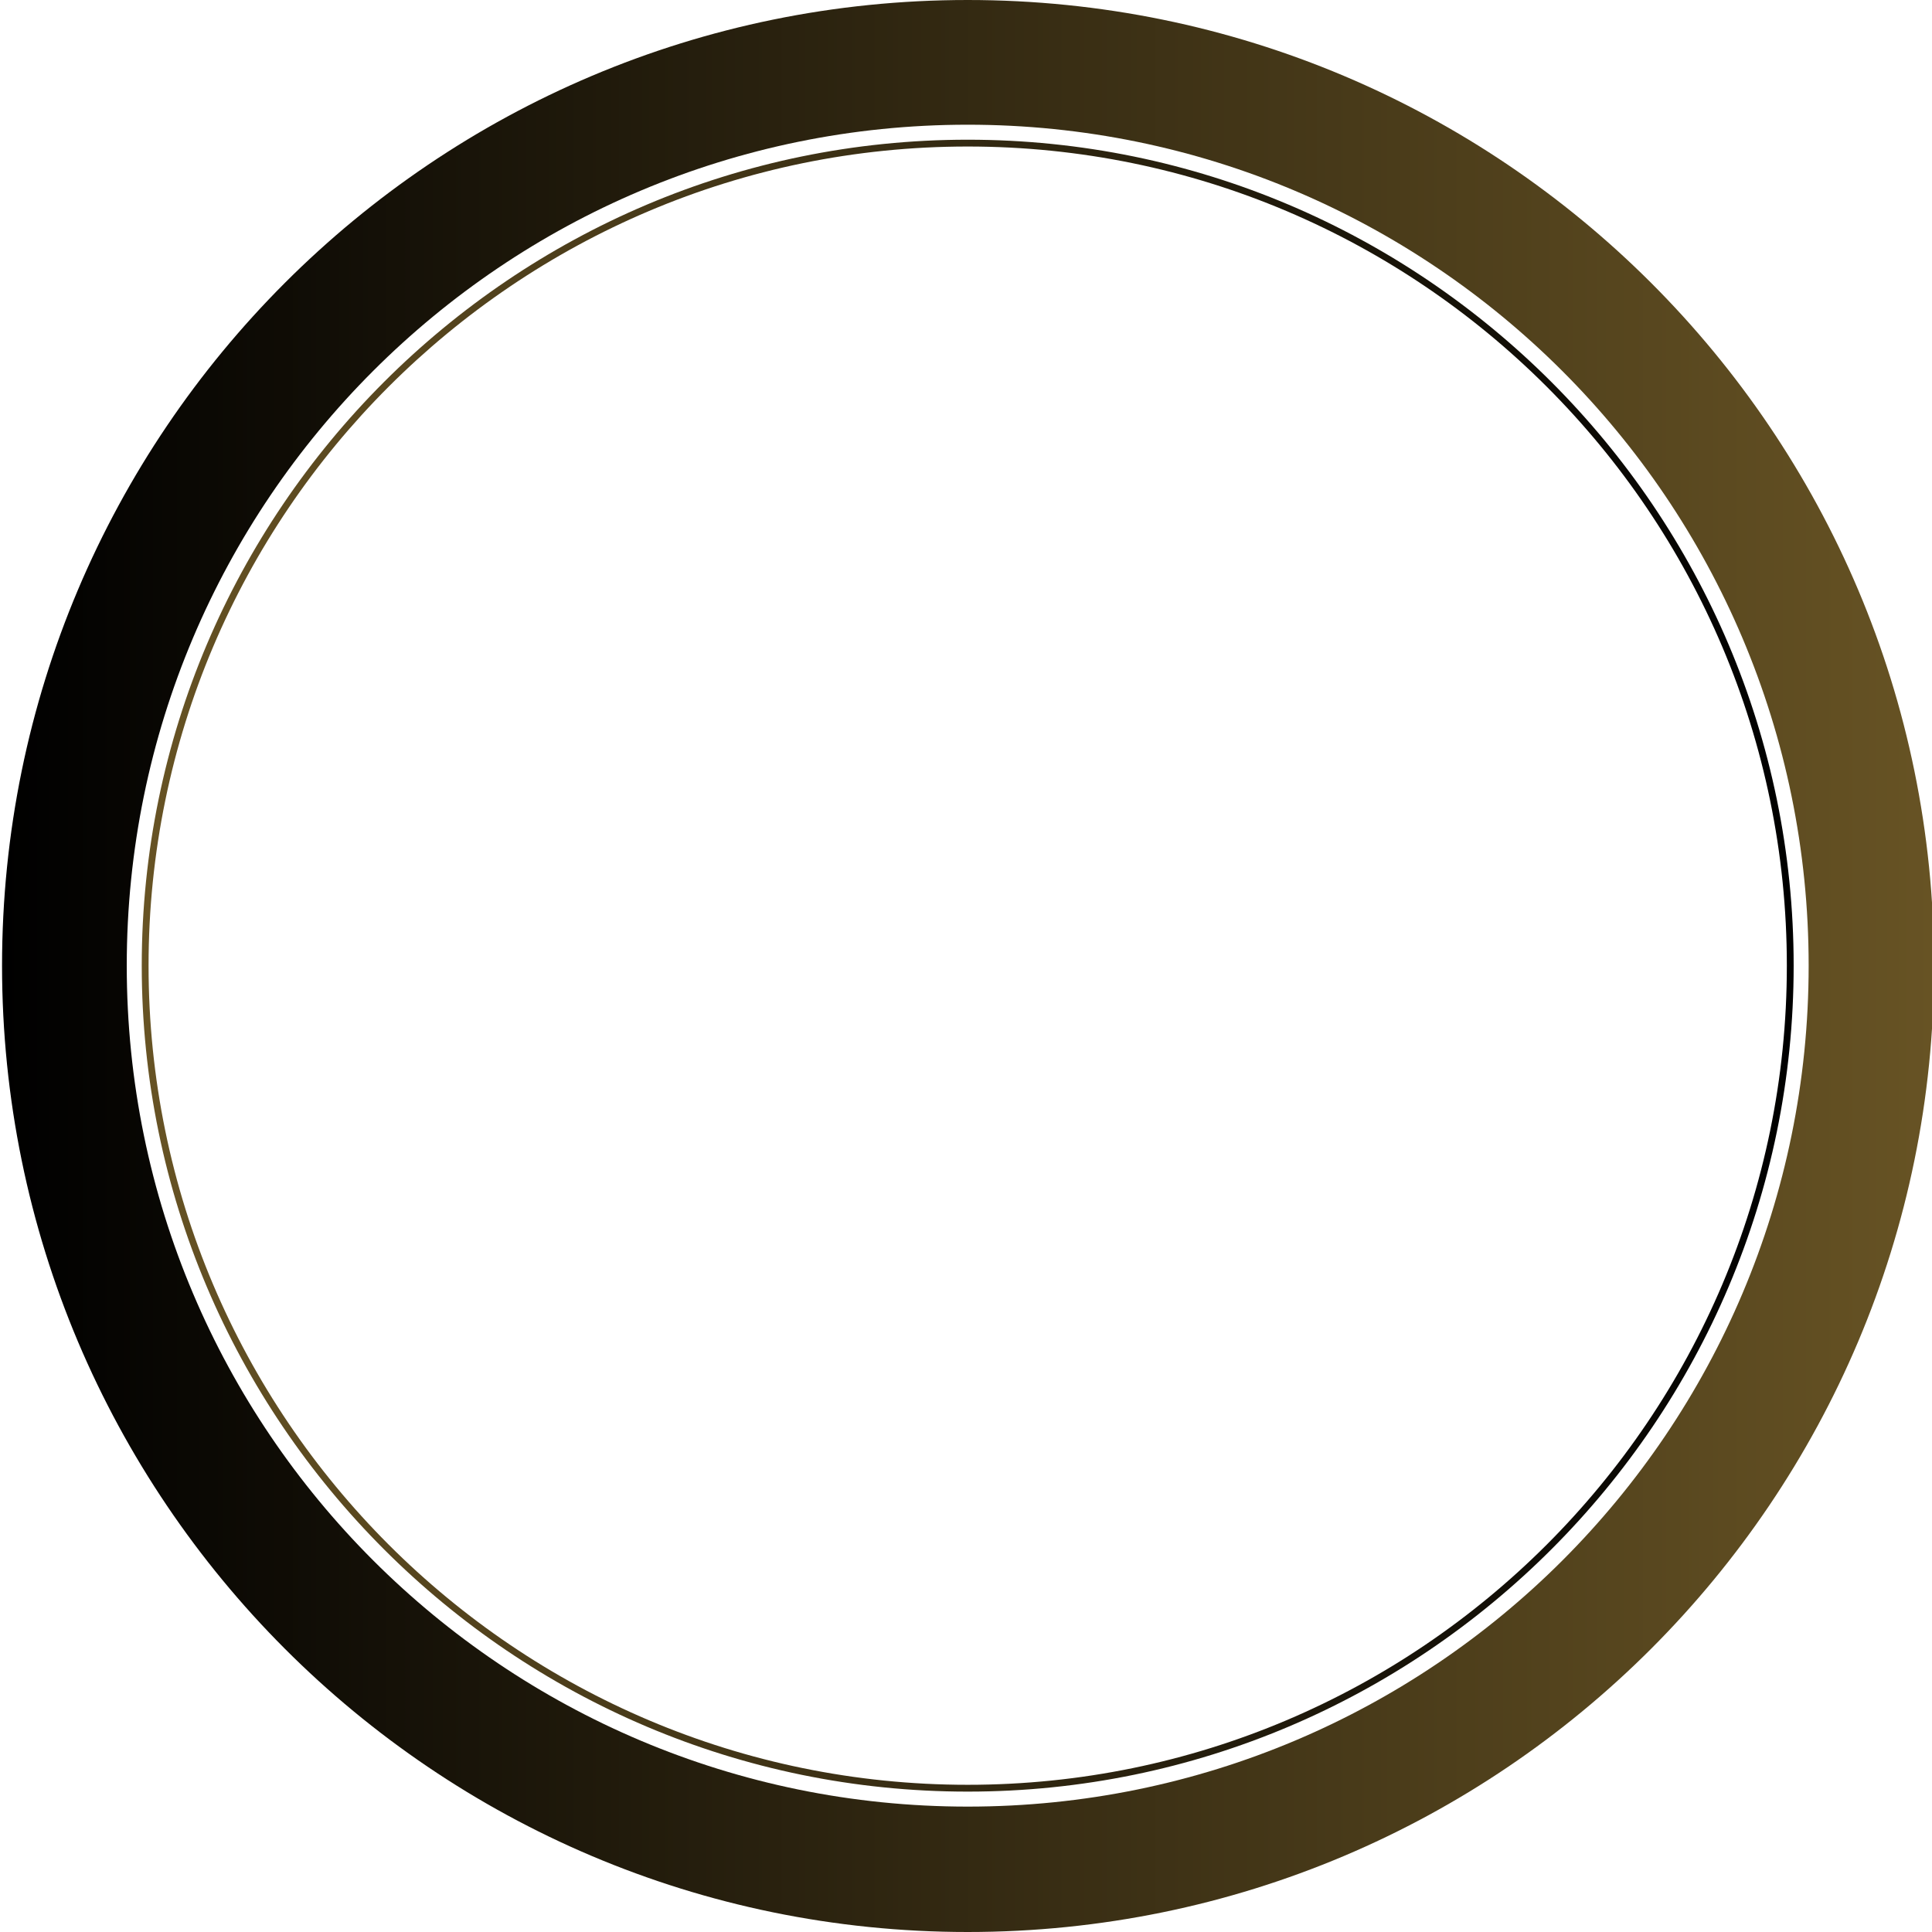
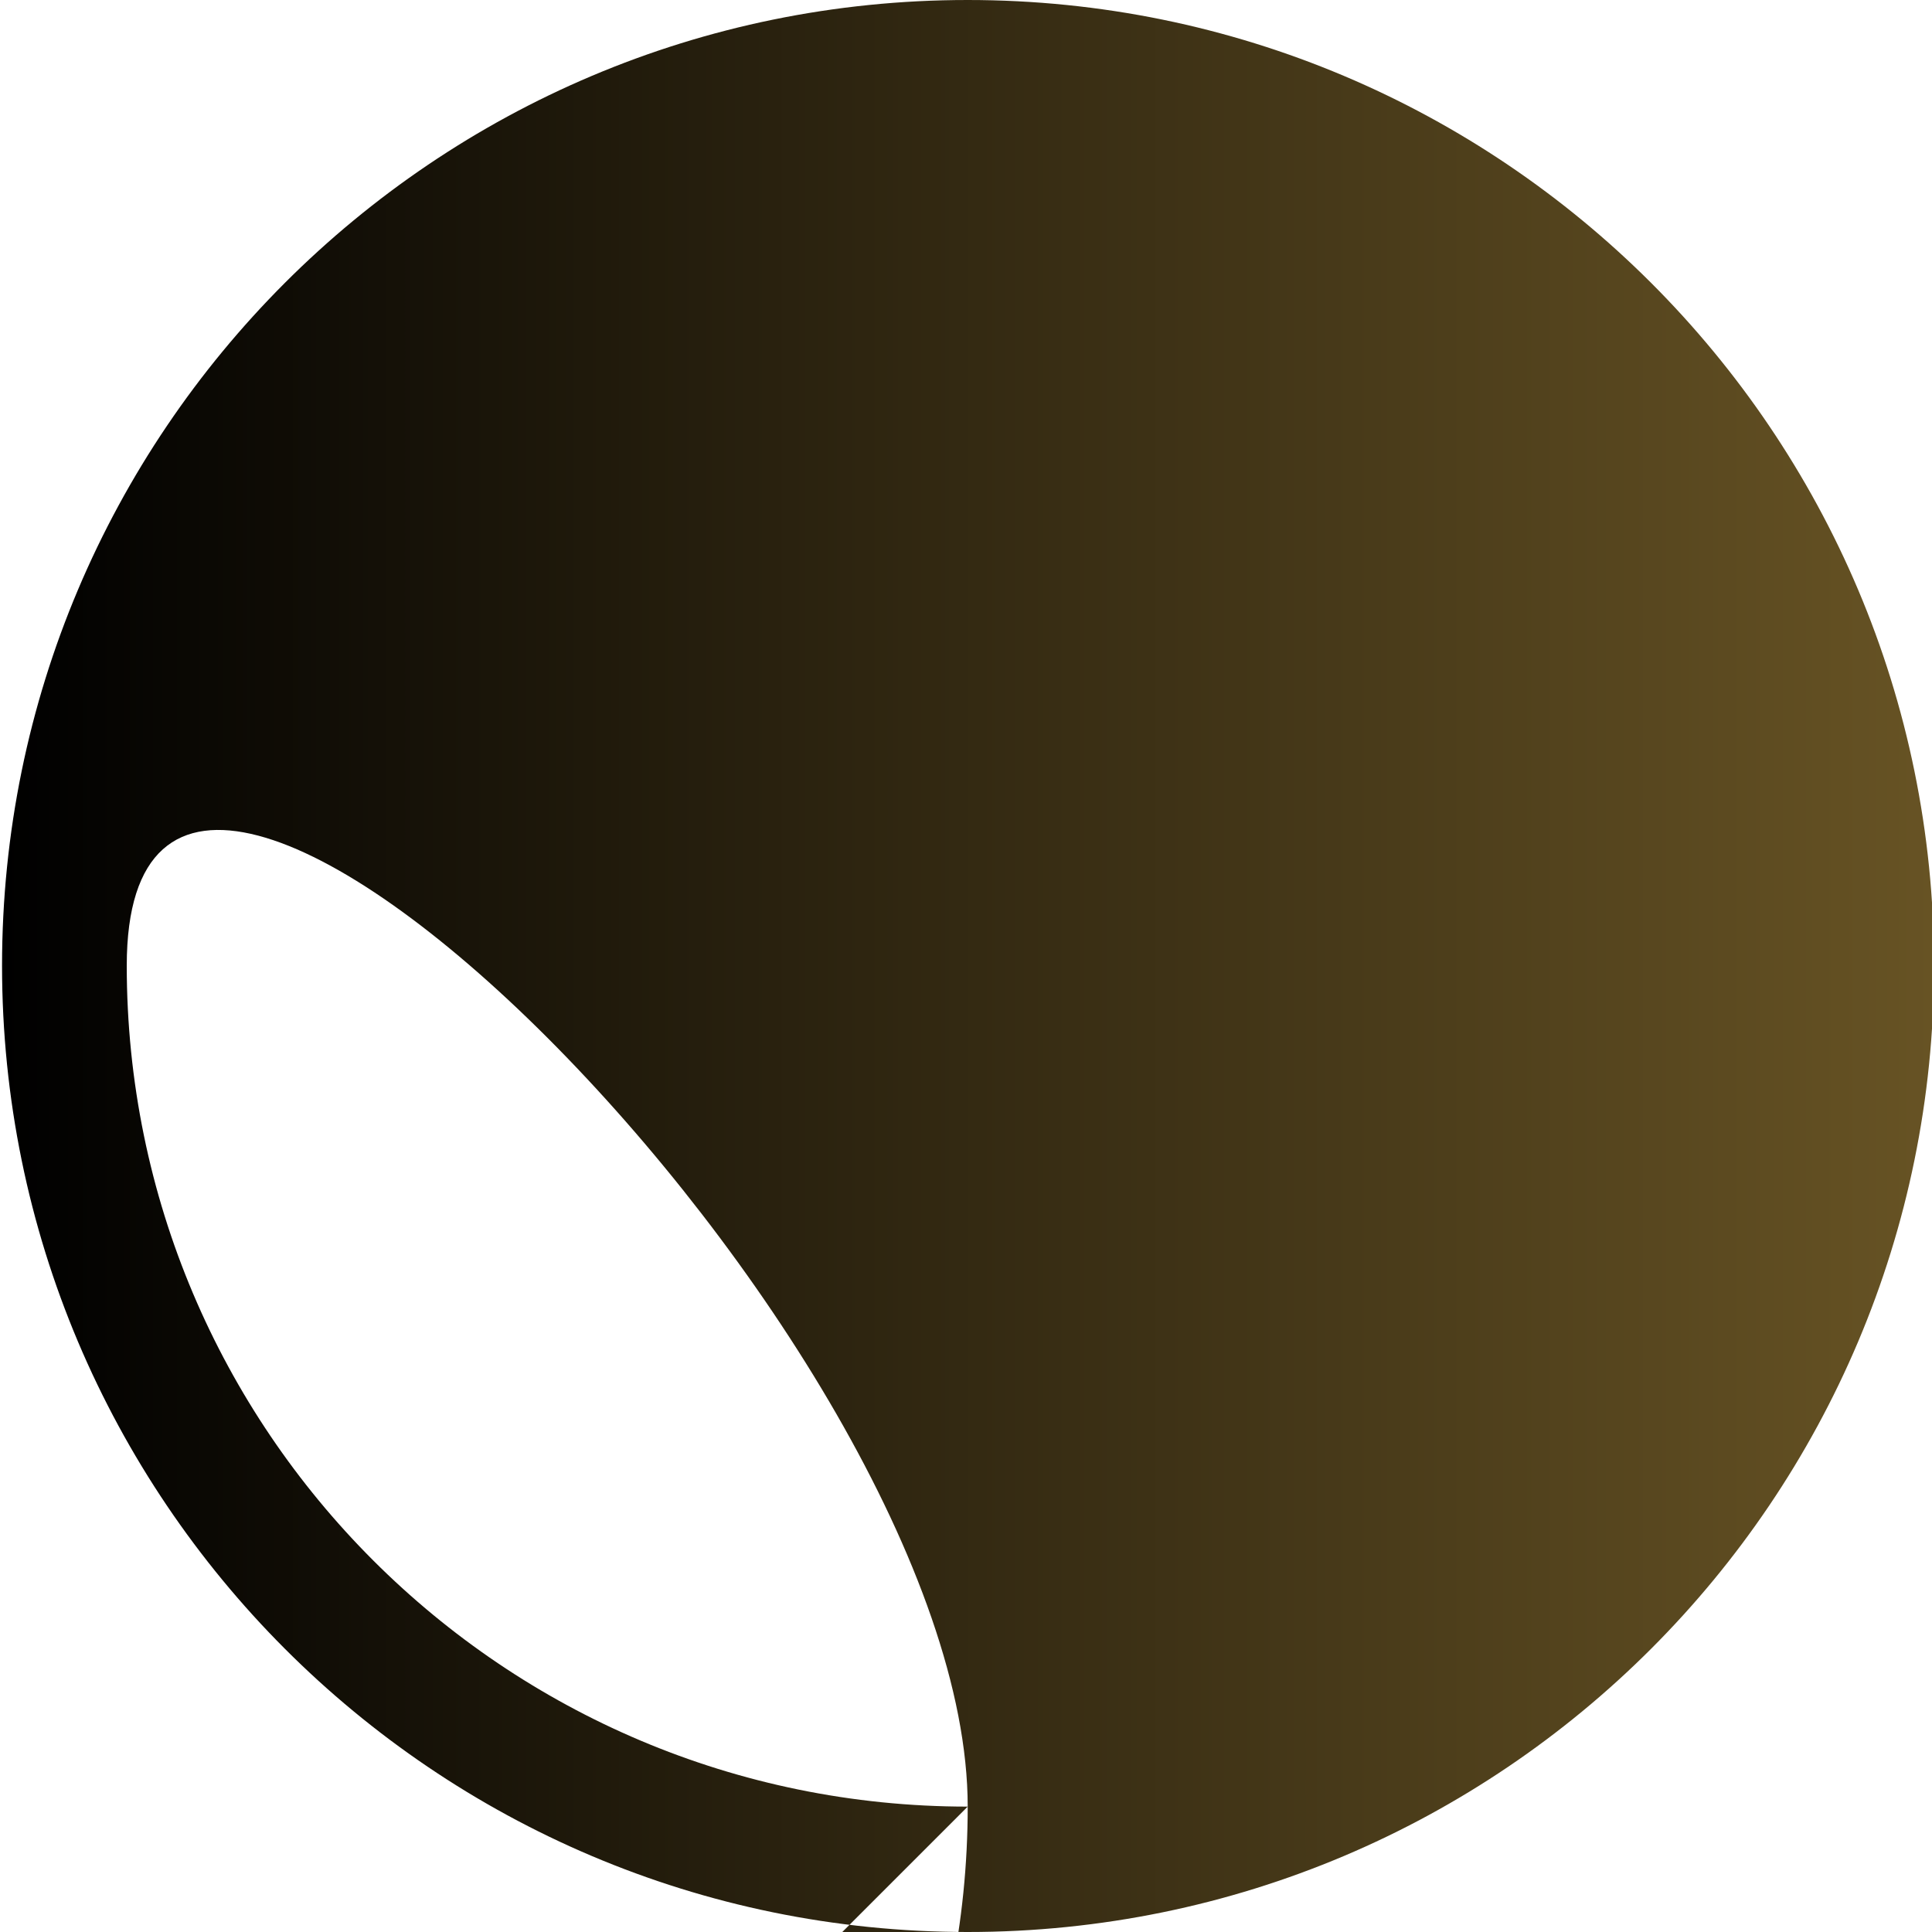
<svg xmlns="http://www.w3.org/2000/svg" xmlns:xlink="http://www.w3.org/1999/xlink" version="1.1" viewBox="0 0 283.5 283.5">
  <defs>
    <style>
      .cls-1 {
        fill: url(#_名称未設定グラデーション_7-2);
      }

      .cls-2 {
        fill: url(#_名称未設定グラデーション_7);
      }
    </style>
    <linearGradient id="_名称未設定グラデーション_7" data-name="名称未設定グラデーション 7" x1="283.8" y1="142.1" x2=".3" y2="142.1" gradientTransform="translate(0 283.9) scale(1 -1)" gradientUnits="userSpaceOnUse">
      <stop offset="0" stop-color="#675324" />
      <stop offset="1" stop-color="#000" />
    </linearGradient>
    <linearGradient id="_名称未設定グラデーション_7-2" data-name="名称未設定グラデーション 7" x1="20.8" y1="142.2" x2="263.2" y2="142.2" xlink:href="#_名称未設定グラデーション_7" />
  </defs>
  <g>
    <g id="_レイヤー_1" data-name="レイヤー_1">
-       <path class="cls-2" d="M142,0C63.7,0,.3,63.5.3,141.7s63.4,141.8,141.7,141.8,141.8-63.5,141.8-141.8S220.3,0,142,0ZM142,265.1c-68.1,0-123.4-55.2-123.4-123.4S73.9,18.3,142,18.3s123.4,55.2,123.4,123.4-55.2,123.4-123.4,123.4Z" />
-       <path class="cls-1" d="M142,20.5c-66.8,0-121.2,54.4-121.2,121.2s54.4,121.2,121.2,121.2,121.2-54.4,121.2-121.2S208.8,20.5,142,20.5ZM142,261.9c-66.3,0-120.2-53.9-120.2-120.2S75.7,21.5,142,21.5s120.2,53.9,120.2,120.2-53.9,120.2-120.2,120.2Z" />
+       <path class="cls-2" d="M142,0C63.7,0,.3,63.5.3,141.7s63.4,141.8,141.7,141.8,141.8-63.5,141.8-141.8S220.3,0,142,0ZM142,265.1c-68.1,0-123.4-55.2-123.4-123.4s123.4,55.2,123.4,123.4-55.2,123.4-123.4,123.4Z" />
    </g>
  </g>
</svg>